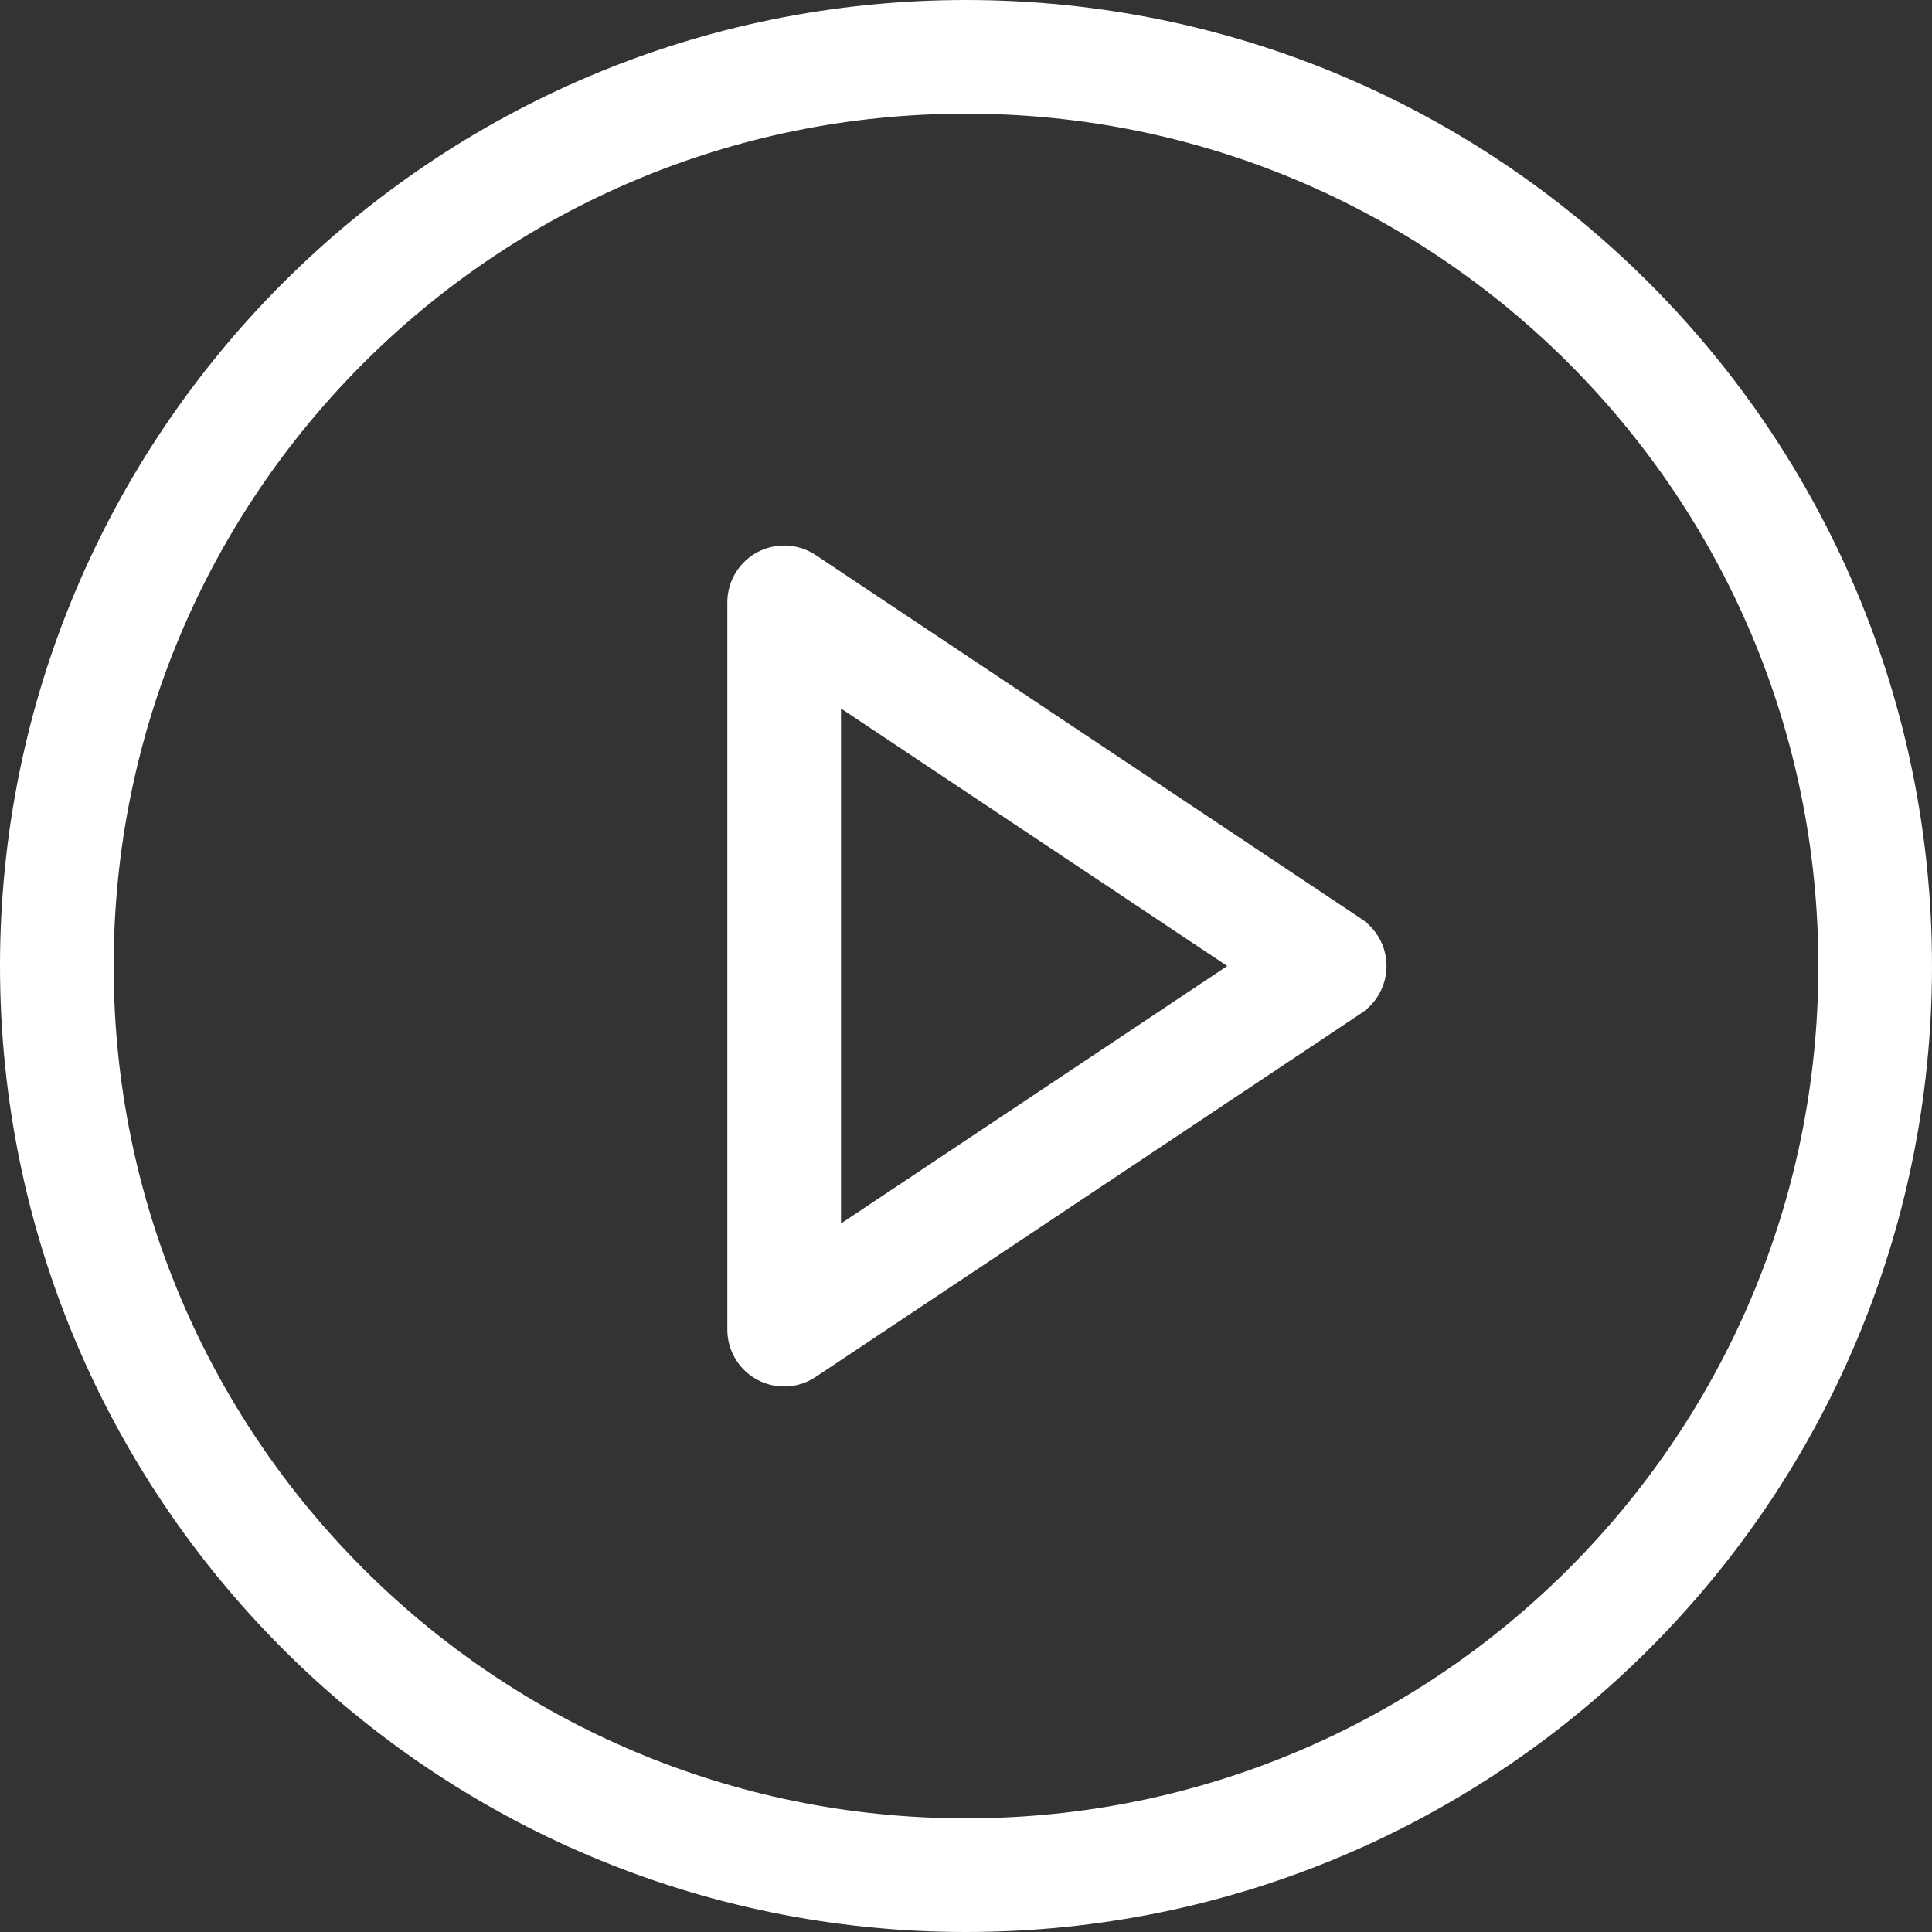
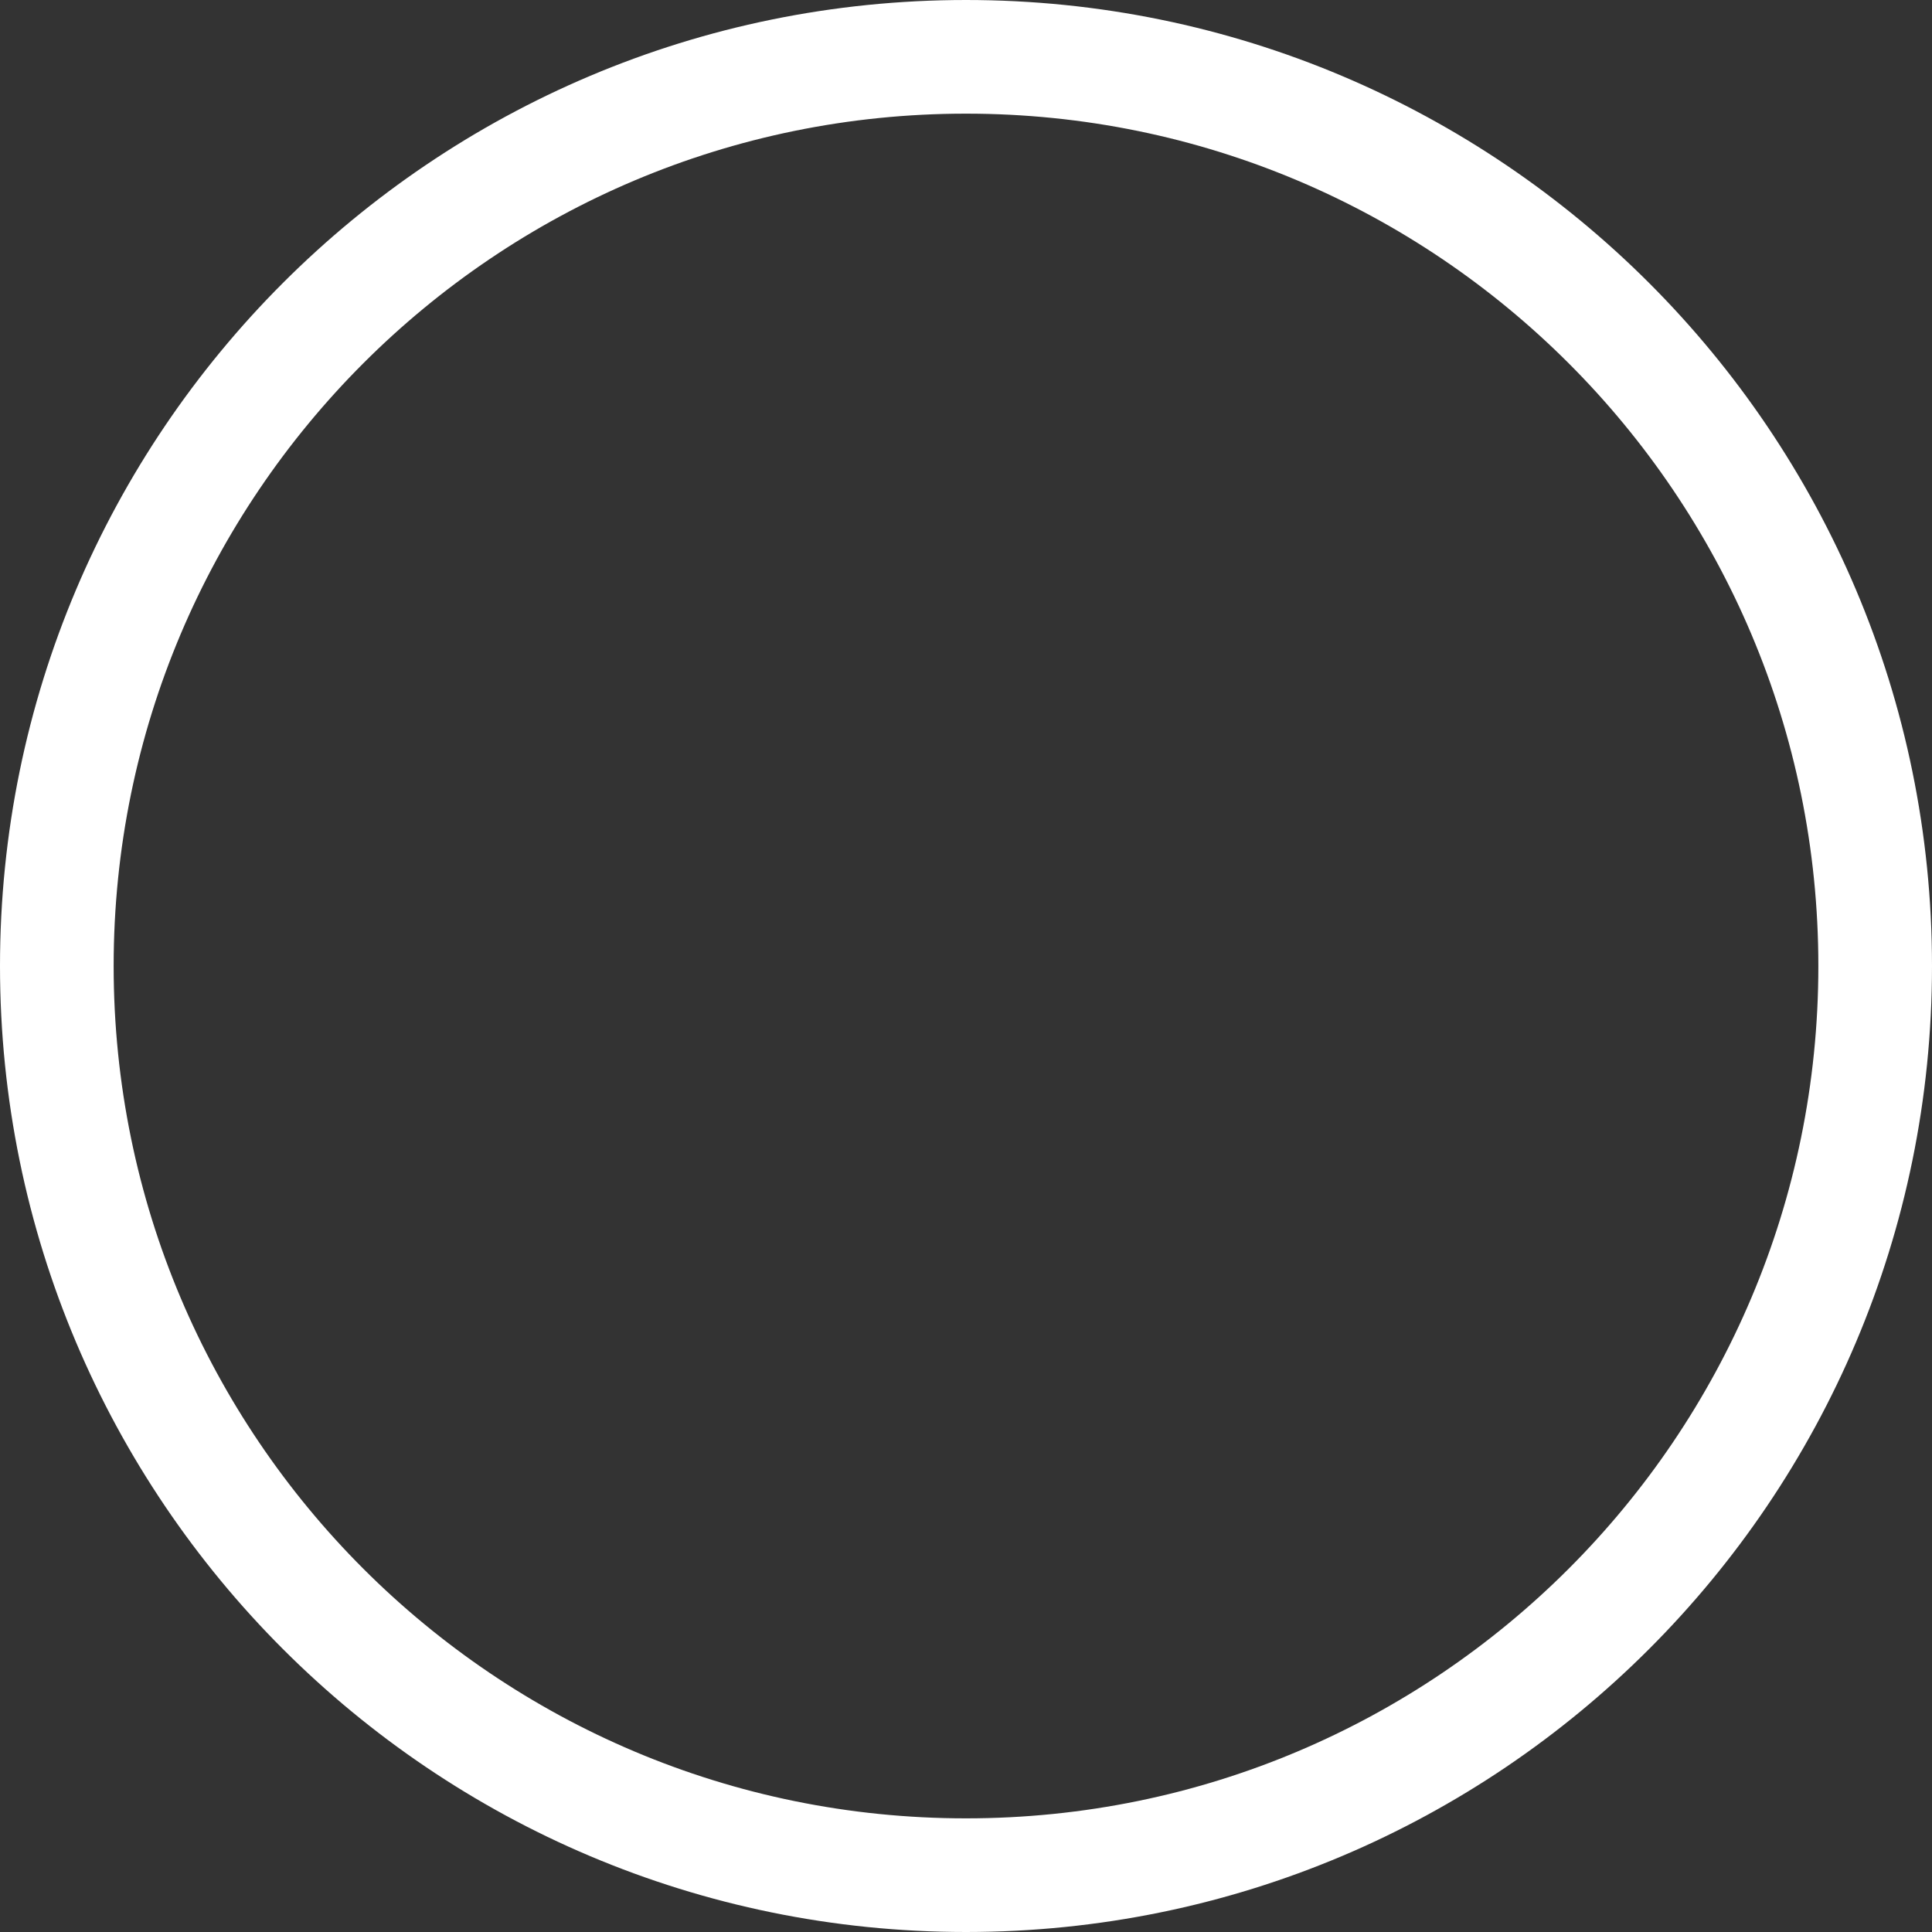
<svg xmlns="http://www.w3.org/2000/svg" width="68" height="68" viewBox="0 0 68 68" fill="none">
  <rect x="0" y="0" width="68" height="68" fill="#333333" stroke="none" />
  <path d="M34 66C51.673 66 66 51.673 66 34C66 16.327 51.673 2 34 2C16.327 2 2 16.327 2 34C2 51.673 16.327 66 34 66Z" stroke="white" stroke-width="4" stroke-linecap="round" stroke-linejoin="round" />
-   <path d="M27.6 21.2L46.8 34L27.6 46.8V21.2Z" stroke="white" stroke-width="4" stroke-linecap="round" stroke-linejoin="round" />
</svg>